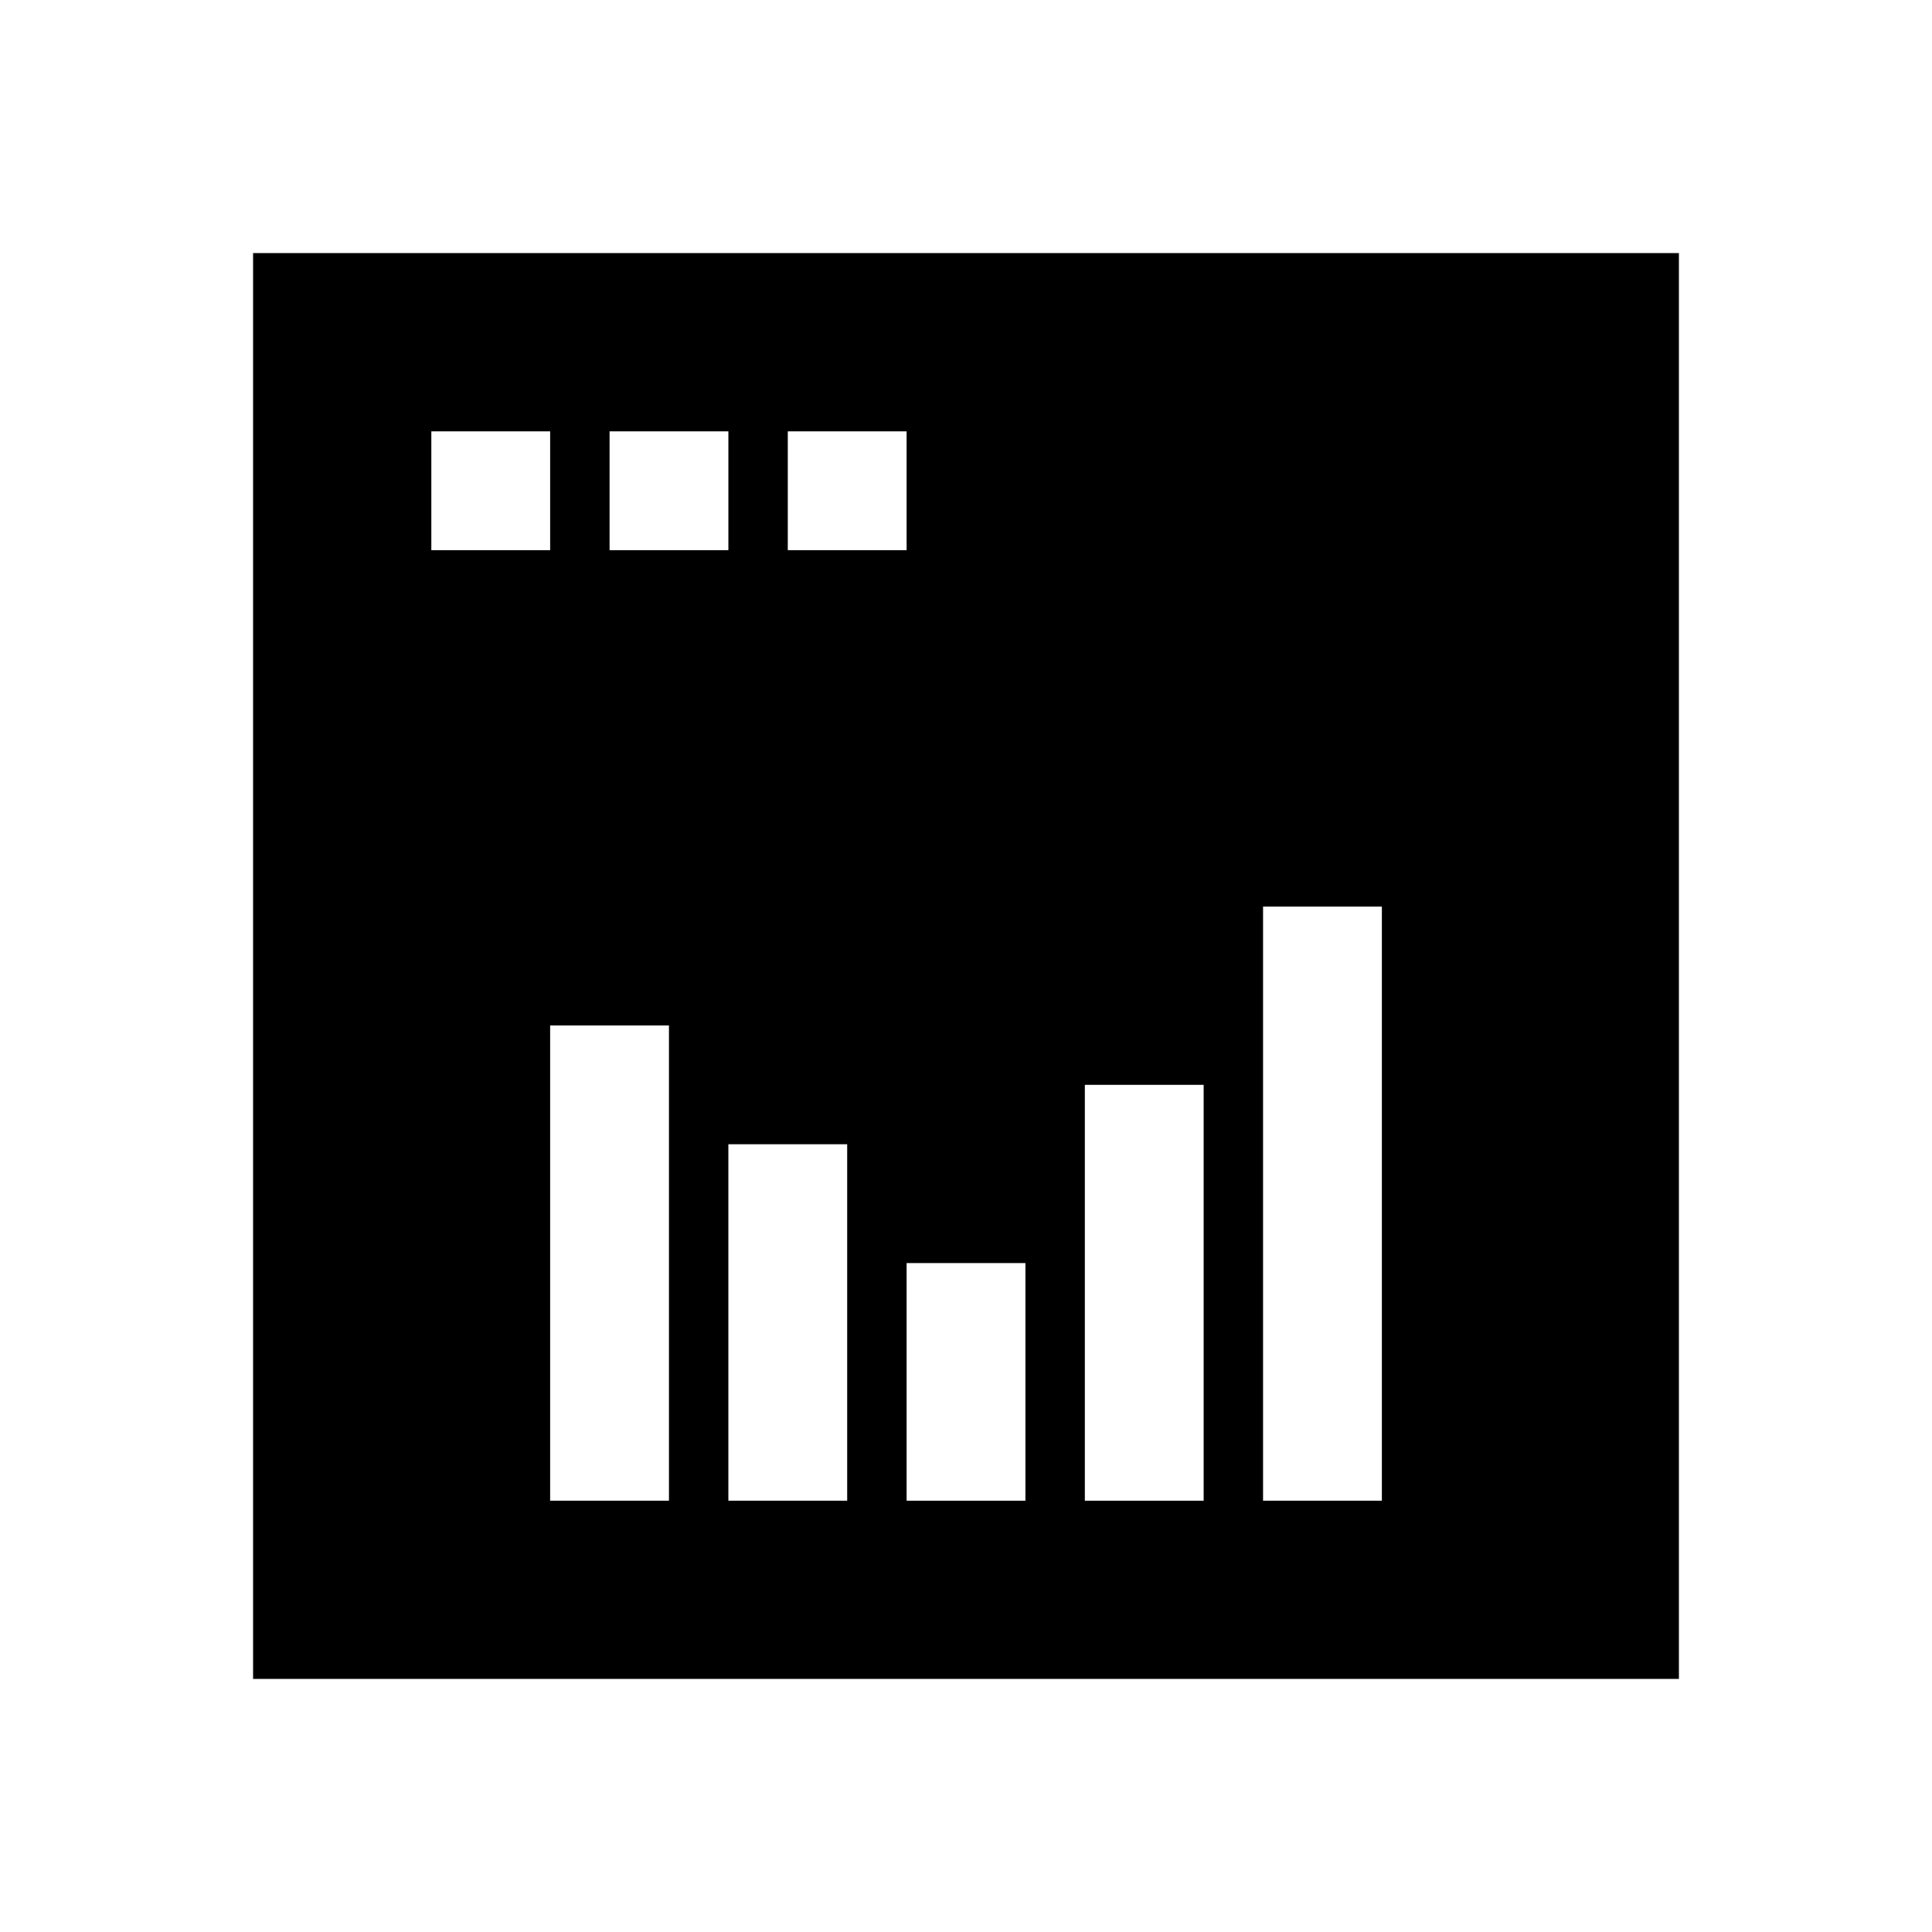
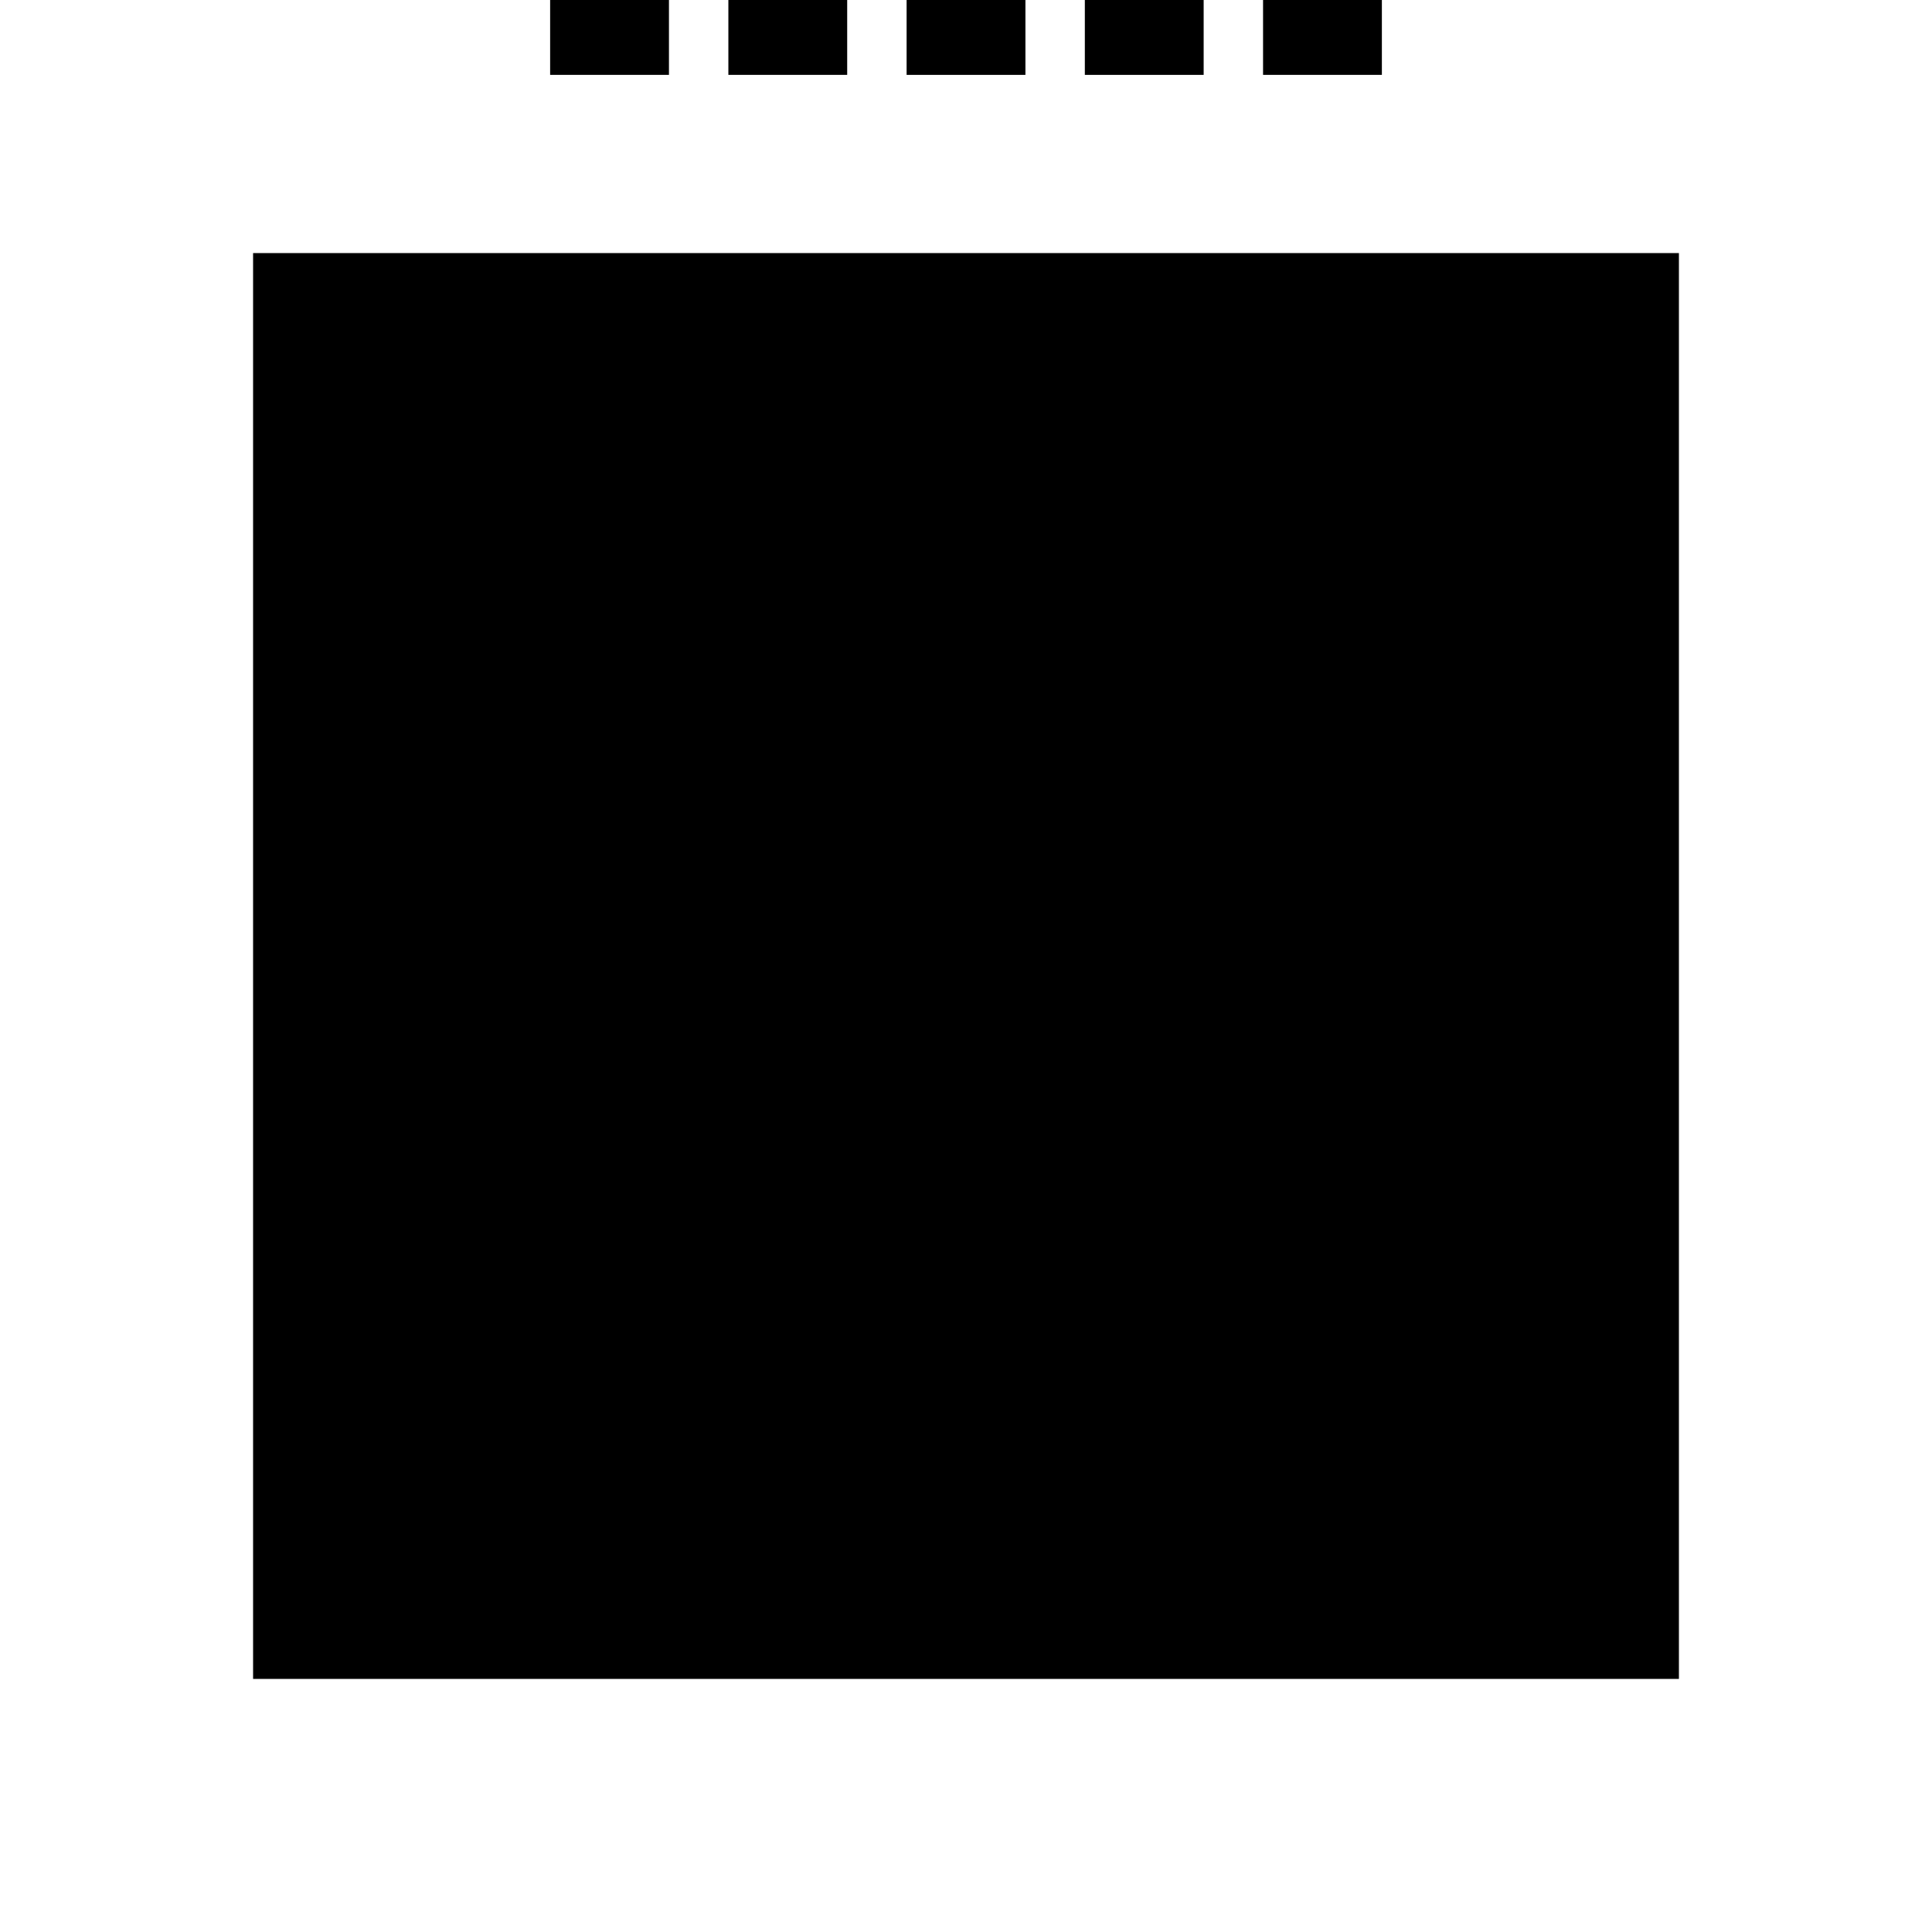
<svg xmlns="http://www.w3.org/2000/svg" fill="#000000" width="800px" height="800px" version="1.1" viewBox="144 144 512 512">
-   <path d="m211.07 588.93h377.86v-377.86h-377.86zm110.21-47.23h-31.488v-125.95h31.488zm47.234 0h-31.488v-94.465h31.488zm110.21-157.44h31.488v157.44h-31.488zm-47.23 47.234h31.488v110.21h-31.488zm-15.746 110.21h-31.488v-62.977h31.488zm-62.977-283.39h31.488v31.488h-31.488zm-47.23 0h31.488v31.488h-31.488zm-47.234 0h31.488v31.488h-31.488z" />
+   <path d="m211.07 588.93h377.86v-377.86h-377.86m110.21-47.23h-31.488v-125.95h31.488zm47.234 0h-31.488v-94.465h31.488zm110.21-157.44h31.488v157.44h-31.488zm-47.23 47.234h31.488v110.21h-31.488zm-15.746 110.21h-31.488v-62.977h31.488zm-62.977-283.39h31.488v31.488h-31.488zm-47.23 0h31.488v31.488h-31.488zm-47.234 0h31.488v31.488h-31.488z" />
</svg>